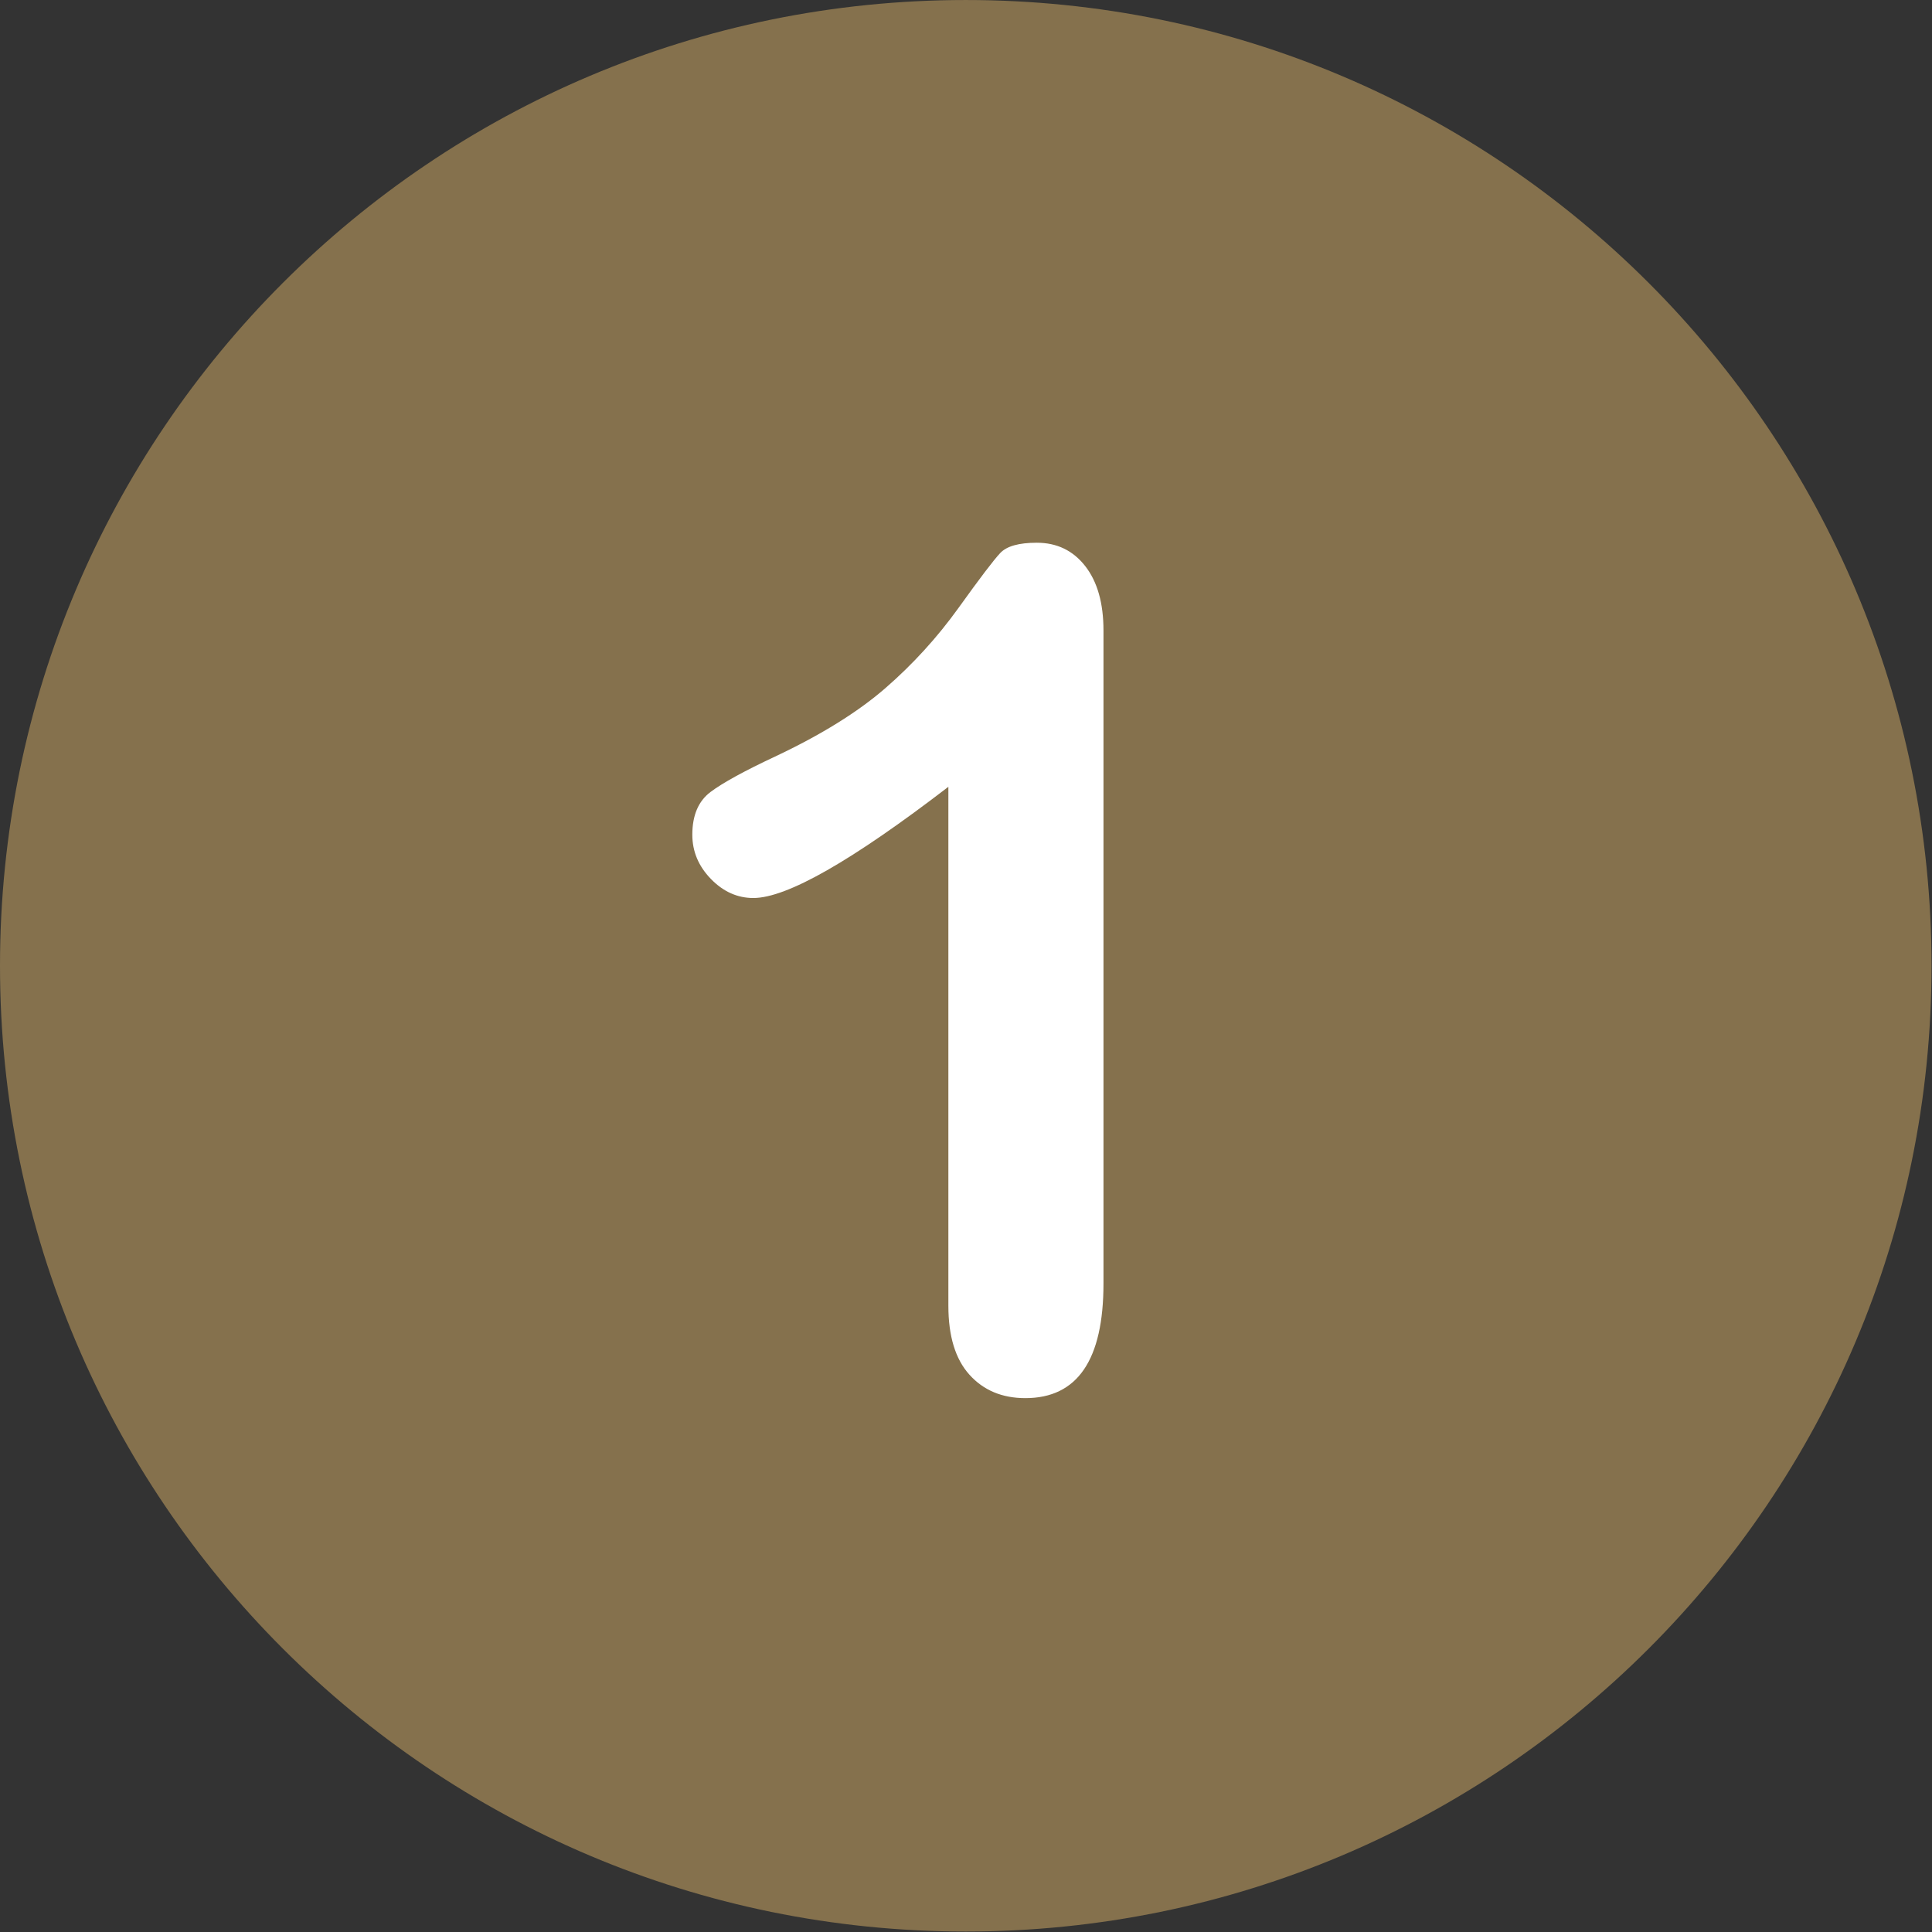
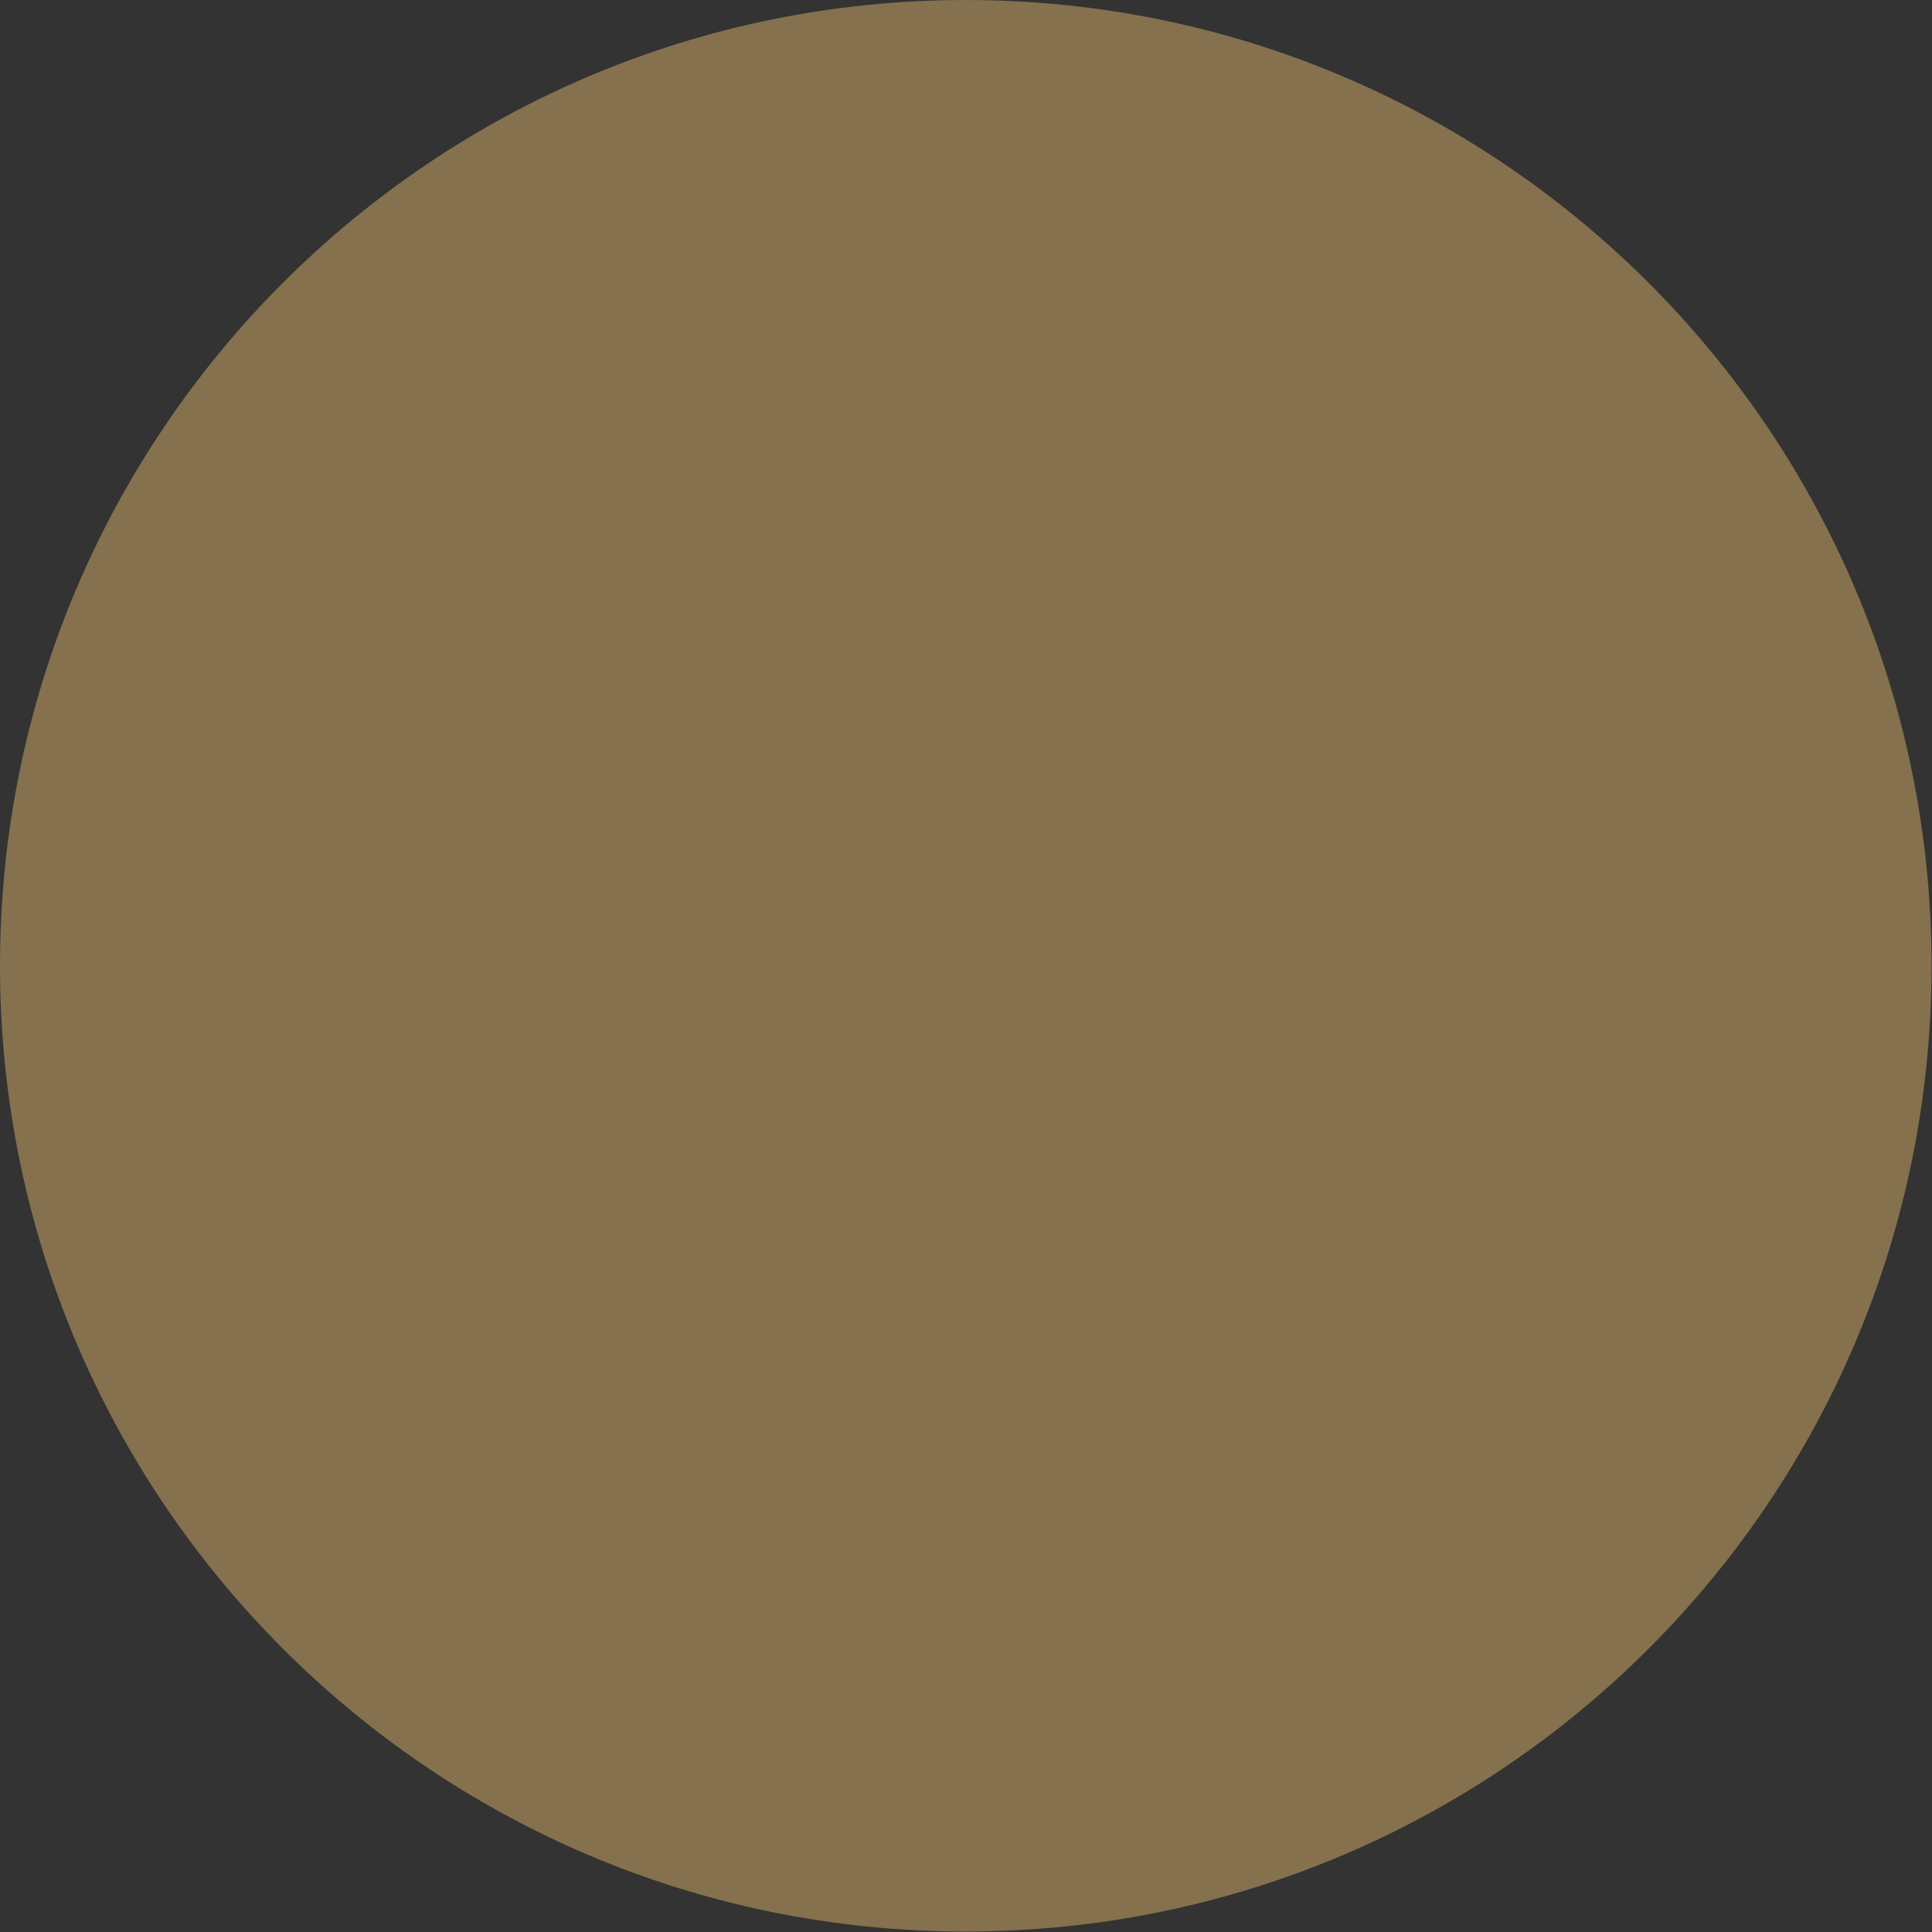
<svg xmlns="http://www.w3.org/2000/svg" width="60" height="60" viewBox="0 0 800 800" version="1.1" xml:space="preserve" style="fill-rule:evenodd;clip-rule:evenodd;stroke-linejoin:round;stroke-miterlimit:2;">
  <rect x="0" y="0" width="800" height="800" fill="#333333" stroke="none" />
  <g transform="matrix(1.612,0,0,1.612,4.58269e-14,4.58269e-14)">
    <path d="M248.082,0.003C111.07,0.003 0,111.061 0,248.085C0,385.085 111.07,496.155 248.082,496.155C385.088,496.155 496.158,385.085 496.158,248.085C496.158,111.061 385.088,0.003 248.082,0.003Z" style="fill:rgb(133,113,77);fill-rule:nonzero;" />
  </g>
  <g transform="matrix(1.612,0,0,1.612,4.58269e-14,4.58269e-14)">
-     <path d="M278.767,145.419C275.641,141.416 271.491,139.413 266.316,139.413C261.725,139.413 258.6,140.292 256.941,142.05C255.279,143.808 251.715,148.495 246.248,156.113C240.778,163.73 234.504,170.615 227.425,176.767C220.343,182.919 210.895,188.779 199.08,194.345C191.17,198.057 185.651,201.083 182.527,203.427C179.401,205.771 177.839,209.433 177.839,214.413C177.839,218.711 179.425,222.495 182.6,225.766C185.772,229.039 189.412,230.673 193.513,230.673C202.105,230.673 218.805,221.152 243.611,202.109L243.611,335.41C243.611,343.224 245.417,349.132 249.031,353.135C252.643,357.138 257.428,359.141 263.386,359.141C276.764,359.141 283.454,349.327 283.454,329.698L283.454,161.972C283.455,154.941 281.892,149.425 278.767,145.419Z" style="fill:white;fill-rule:nonzero;" />
-   </g>
+     </g>
</svg>